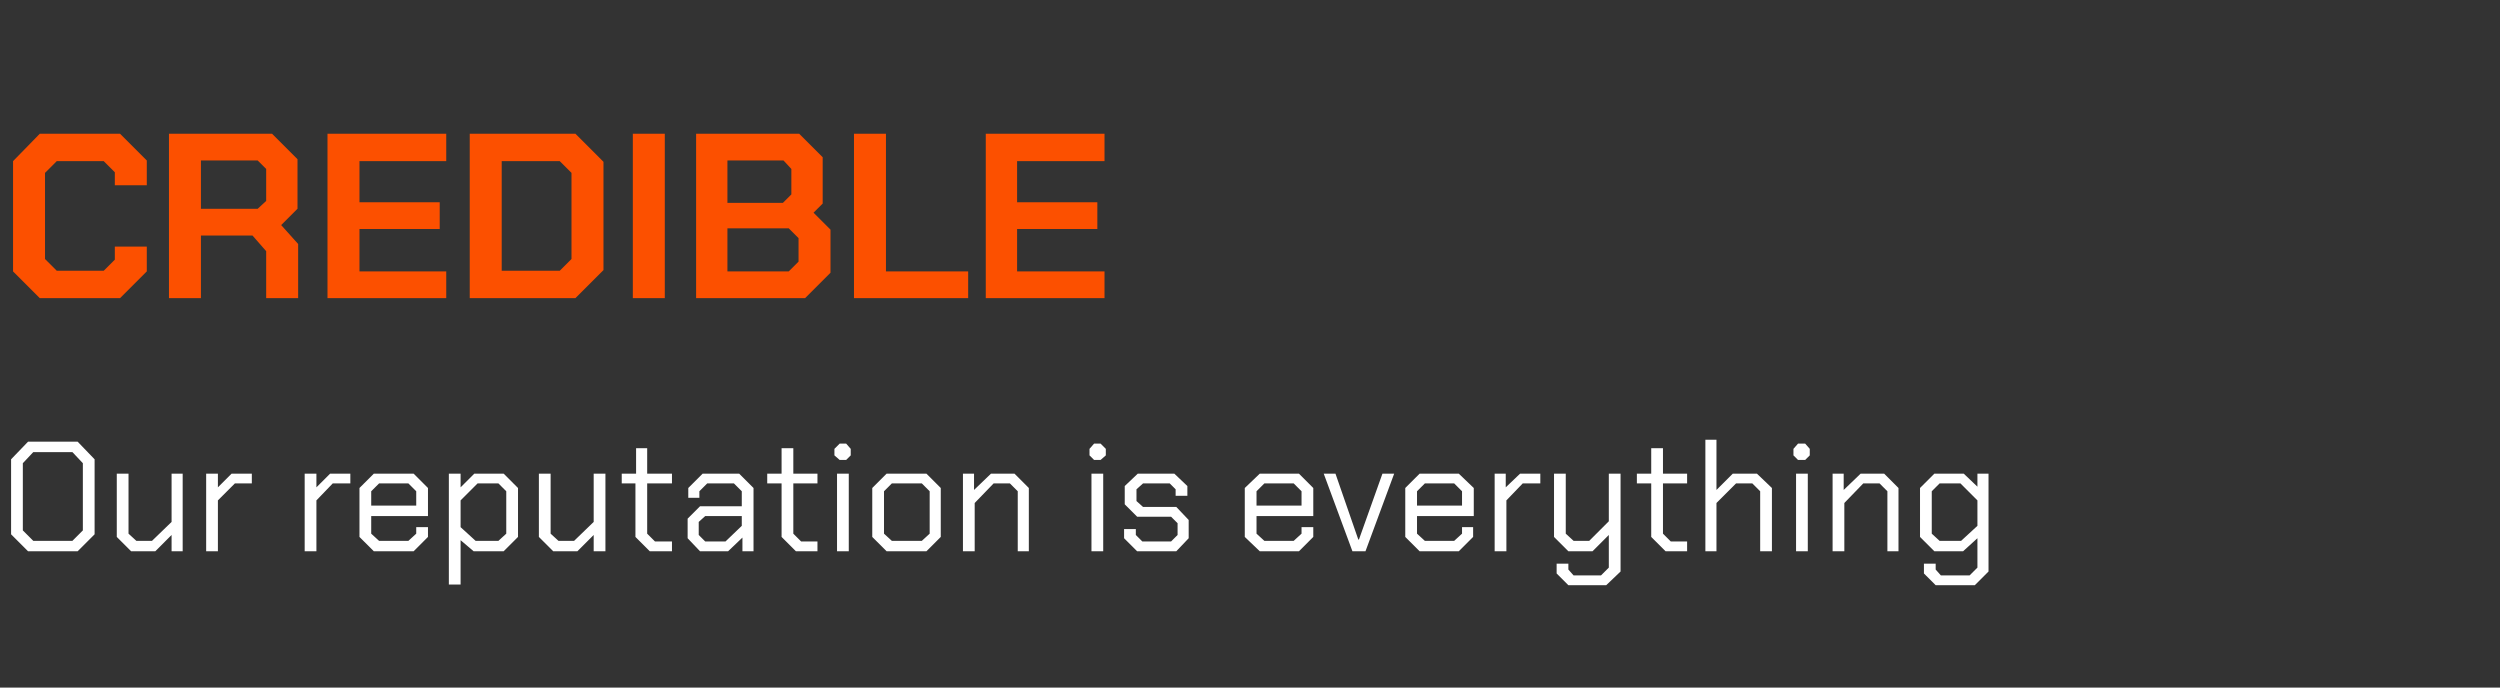
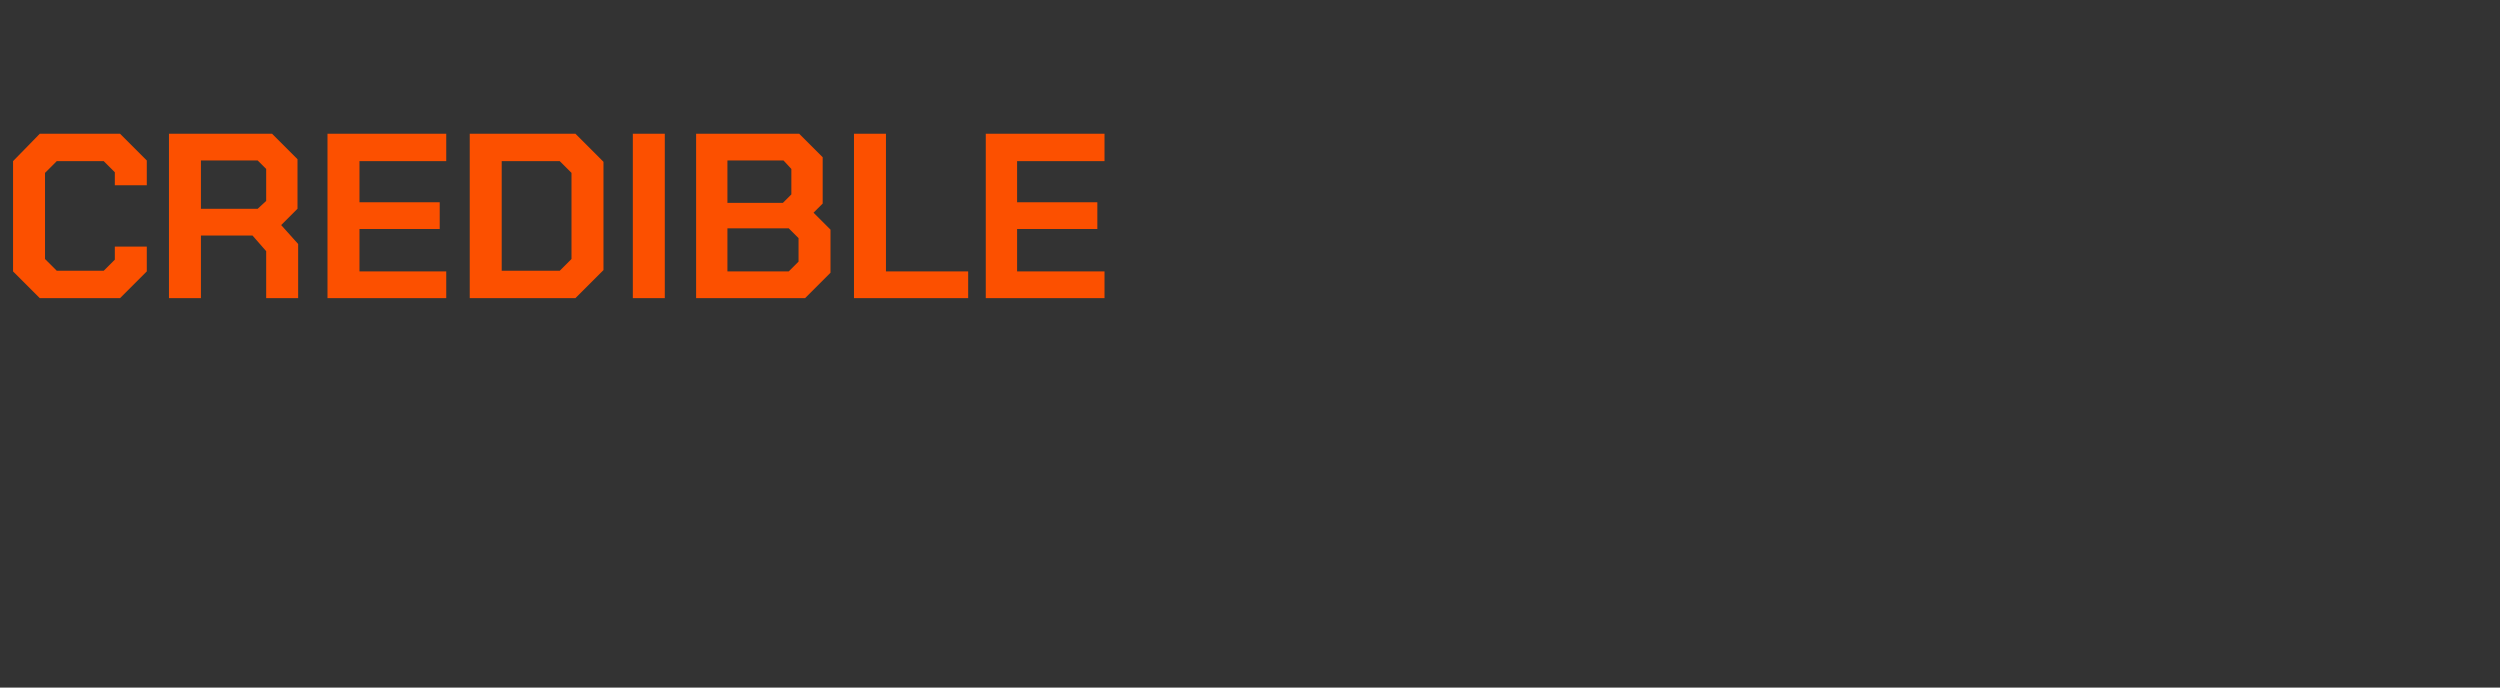
<svg xmlns="http://www.w3.org/2000/svg" version="1.1" width="383.2px" height="105.4px" viewBox="0 -10 383.2 105.4" style="top:-10px">
  <rect x="0" y="-10" width="383.2" height="105.4" fill="#333333" stroke="none" />
  <desc>CREDIBLE Our reputation is everything</desc>
  <defs />
  <g id="Polygon229666">
-     <path d="M 1.7 71.9 L 1.7 60.4 L 4.3 57.7 L 11.9 57.7 L 14.5 60.4 L 14.5 71.9 L 11.9 74.5 L 4.3 74.5 L 1.7 71.9 Z M 11.1 72.9 L 12.7 71.3 L 12.7 61 L 11.1 59.3 L 5.1 59.3 L 3.5 61 L 3.5 71.3 L 5.1 72.9 L 11.1 72.9 Z M 17.9 72.3 L 17.9 62.6 L 19.7 62.6 L 19.7 71.8 L 20.9 72.9 L 23.3 72.9 L 26.3 70 L 26.3 62.6 L 28 62.6 L 28 74.5 L 26.3 74.5 L 26.3 72 L 23.8 74.5 L 20.1 74.5 L 17.9 72.3 Z M 31.6 62.6 L 33.4 62.6 L 33.4 64.7 L 35.5 62.6 L 38.6 62.6 L 38.6 64.1 L 36 64.1 L 33.4 66.7 L 33.4 74.5 L 31.6 74.5 L 31.6 62.6 Z M 46.7 62.6 L 48.5 62.6 L 48.5 64.7 L 50.6 62.6 L 53.7 62.6 L 53.7 64.1 L 51 64.1 L 48.5 66.7 L 48.5 74.5 L 46.7 74.5 L 46.7 62.6 Z M 55.1 72.3 L 55.1 64.8 L 57.3 62.6 L 63.4 62.6 L 65.6 64.8 L 65.6 69.1 L 56.9 69.1 L 56.9 71.8 L 58.1 72.9 L 62.6 72.9 L 63.8 71.8 L 63.8 70.8 L 65.6 70.8 L 65.6 72.3 L 63.4 74.5 L 57.3 74.5 L 55.1 72.3 Z M 63.8 67.5 L 63.8 65.3 L 62.6 64.1 L 58.1 64.1 L 56.9 65.3 L 56.9 67.5 L 63.8 67.5 Z M 68.8 62.6 L 70.6 62.6 L 70.6 64.7 L 72.7 62.6 L 77.2 62.6 L 79.4 64.8 L 79.4 72.3 L 77.2 74.5 L 72.6 74.5 L 70.6 72.8 L 70.6 79.6 L 68.8 79.6 L 68.8 62.6 Z M 76.4 72.9 L 77.6 71.8 L 77.6 65.3 L 76.4 64.1 L 73.2 64.1 L 70.6 66.7 L 70.6 70.8 L 72.9 72.9 L 76.4 72.9 Z M 82.6 72.3 L 82.6 62.6 L 84.4 62.6 L 84.4 71.8 L 85.6 72.9 L 88 72.9 L 91 70 L 91 62.6 L 92.8 62.6 L 92.8 74.5 L 91 74.5 L 91 72 L 88.5 74.5 L 84.8 74.5 L 82.6 72.3 Z M 97.4 72.3 L 97.4 64.1 L 95.3 64.1 L 95.3 62.6 L 97.5 62.6 L 97.5 58.7 L 99.2 58.7 L 99.2 62.6 L 103 62.6 L 103 64.1 L 99.2 64.1 L 99.2 71.8 L 100.4 73 L 103 73 L 103 74.5 L 99.6 74.5 L 97.4 72.3 Z M 105.4 72.5 L 105.4 69.5 L 107.3 67.6 L 113.7 67.6 L 113.7 65.3 L 112.5 64.1 L 108.4 64.1 L 107.2 65.3 L 107.2 66.3 L 105.5 66.3 L 105.5 64.8 L 107.7 62.6 L 113.3 62.6 L 115.5 64.8 L 115.5 74.5 L 113.8 74.5 L 113.8 72.4 L 111.6 74.5 L 107.3 74.5 L 105.4 72.5 Z M 111.2 73 L 113.7 70.6 L 113.7 69.1 L 108.1 69.1 L 107.1 70 L 107.1 72 L 108.1 73 L 111.2 73 Z M 119.8 72.3 L 119.8 64.1 L 117.6 64.1 L 117.6 62.6 L 119.8 62.6 L 119.8 58.7 L 121.6 58.7 L 121.6 62.6 L 125.3 62.6 L 125.3 64.1 L 121.6 64.1 L 121.6 71.8 L 122.8 73 L 125.3 73 L 125.3 74.5 L 122 74.5 L 119.8 72.3 Z M 127.9 59.8 L 127.9 58.8 L 128.7 58 L 129.7 58 L 130.4 58.8 L 130.4 59.8 L 129.7 60.5 L 128.7 60.5 L 127.9 59.8 Z M 128.3 62.6 L 130.1 62.6 L 130.1 74.5 L 128.3 74.5 L 128.3 62.6 Z M 133.7 72.3 L 133.7 64.8 L 135.9 62.6 L 142 62.6 L 144.2 64.8 L 144.2 72.3 L 142 74.5 L 135.9 74.5 L 133.7 72.3 Z M 141.3 72.9 L 142.5 71.8 L 142.5 65.3 L 141.3 64.1 L 136.7 64.1 L 135.5 65.3 L 135.5 71.8 L 136.7 72.9 L 141.3 72.9 Z M 147.6 62.6 L 149.3 62.6 L 149.3 65.1 L 151.9 62.6 L 155.5 62.6 L 157.7 64.8 L 157.7 74.5 L 156 74.5 L 156 65.3 L 154.8 64.1 L 152.3 64.1 L 149.4 67.1 L 149.4 74.5 L 147.6 74.5 L 147.6 62.6 Z M 167 59.8 L 167 58.8 L 167.7 58 L 168.7 58 L 169.5 58.8 L 169.5 59.8 L 168.7 60.5 L 167.7 60.5 L 167 59.8 Z M 167.3 62.6 L 169.1 62.6 L 169.1 74.5 L 167.3 74.5 L 167.3 62.6 Z M 172.3 72.5 L 172.3 71.1 L 174.1 71.1 L 174.1 72 L 175.1 73 L 179.5 73 L 180.5 72 L 180.5 70.2 L 179.5 69.2 L 174.3 69.2 L 172.4 67.3 L 172.4 64.5 L 174.4 62.6 L 180 62.6 L 182 64.5 L 182 66 L 180.2 66 L 180.2 65 L 179.3 64.1 L 175.2 64.1 L 174.2 65 L 174.2 66.8 L 175.2 67.7 L 180.3 67.7 L 182.2 69.7 L 182.2 72.5 L 180.3 74.5 L 174.3 74.5 L 172.3 72.5 Z M 190.8 72.3 L 190.8 64.8 L 193.1 62.6 L 199.1 62.6 L 201.3 64.8 L 201.3 69.1 L 192.6 69.1 L 192.6 71.8 L 193.8 72.9 L 198.3 72.9 L 199.5 71.8 L 199.5 70.8 L 201.3 70.8 L 201.3 72.3 L 199.1 74.5 L 193.1 74.5 L 190.8 72.3 Z M 199.5 67.5 L 199.5 65.3 L 198.3 64.1 L 193.8 64.1 L 192.6 65.3 L 192.6 67.5 L 199.5 67.5 Z M 202.9 62.6 L 204.7 62.6 L 208.2 72.7 L 208.3 72.7 L 211.9 62.6 L 213.7 62.6 L 209.3 74.5 L 207.3 74.5 L 202.9 62.6 Z M 215.4 72.3 L 215.4 64.8 L 217.6 62.6 L 223.6 62.6 L 225.9 64.8 L 225.9 69.1 L 217.2 69.1 L 217.2 71.8 L 218.4 72.9 L 222.9 72.9 L 224.1 71.8 L 224.1 70.8 L 225.8 70.8 L 225.8 72.3 L 223.6 74.5 L 217.6 74.5 L 215.4 72.3 Z M 224.1 67.5 L 224.1 65.3 L 222.9 64.1 L 218.4 64.1 L 217.2 65.3 L 217.2 67.5 L 224.1 67.5 Z M 229.1 62.6 L 230.8 62.6 L 230.8 64.7 L 233 62.6 L 236.1 62.6 L 236.1 64.1 L 233.4 64.1 L 230.9 66.7 L 230.9 74.5 L 229.1 74.5 L 229.1 62.6 Z M 248.4 62.6 L 248.4 77.6 L 246.2 79.7 L 240.4 79.7 L 238.6 77.9 L 238.6 76.4 L 240.4 76.4 L 240.4 77.3 L 241.2 78.2 L 245.4 78.2 L 246.6 77 L 246.6 72 L 244.1 74.5 L 240.4 74.5 L 238.2 72.3 L 238.2 62.6 L 240 62.6 L 240 71.8 L 241.2 72.9 L 243.6 72.9 L 246.6 69.9 L 246.6 62.6 L 248.4 62.6 Z M 253.1 72.3 L 253.1 64.1 L 250.9 64.1 L 250.9 62.6 L 253.1 62.6 L 253.1 58.7 L 254.9 58.7 L 254.9 62.6 L 258.6 62.6 L 258.6 64.1 L 254.9 64.1 L 254.9 71.8 L 256.1 73 L 258.6 73 L 258.6 74.5 L 255.3 74.5 L 253.1 72.3 Z M 261.4 57.4 L 263.1 57.4 L 263.1 65.1 L 265.6 62.6 L 269.3 62.6 L 271.6 64.8 L 271.6 74.5 L 269.8 74.5 L 269.8 65.3 L 268.6 64.1 L 266.1 64.1 L 263.1 67.1 L 263.1 74.5 L 261.4 74.5 L 261.4 57.4 Z M 274.9 59.8 L 274.9 58.8 L 275.6 58 L 276.7 58 L 277.4 58.8 L 277.4 59.8 L 276.7 60.5 L 275.6 60.5 L 274.9 59.8 Z M 275.3 62.6 L 277.1 62.6 L 277.1 74.5 L 275.3 74.5 L 275.3 62.6 Z M 280.9 62.6 L 282.6 62.6 L 282.6 65.1 L 285.2 62.6 L 288.8 62.6 L 291 64.8 L 291 74.5 L 289.3 74.5 L 289.3 65.3 L 288.1 64.1 L 285.6 64.1 L 282.7 67.1 L 282.7 74.5 L 280.9 74.5 L 280.9 62.6 Z M 304.8 62.6 L 304.8 77.6 L 302.7 79.7 L 296.7 79.7 L 294.9 77.9 L 294.9 76.4 L 296.7 76.4 L 296.7 77.3 L 297.5 78.2 L 301.9 78.2 L 303.1 77 L 303.1 72.5 L 300.9 74.5 L 296.5 74.5 L 294.3 72.3 L 294.3 64.8 L 296.5 62.6 L 301 62.6 L 303.1 64.6 L 303.1 62.6 L 304.8 62.6 Z M 303.1 66.7 L 300.5 64.1 L 297.3 64.1 L 296.1 65.3 L 296.1 71.8 L 297.3 72.9 L 300.6 72.9 L 303.1 70.6 L 303.1 66.7 Z " stroke="none" fill="#fff" />
-   </g>
+     </g>
  <g id="Polygon229665">
    <path d="M 2 31.6 L 2 14.7 L 6.1 10.5 L 18.4 10.5 L 22.5 14.6 L 22.5 18.4 L 17.6 18.4 L 17.6 16.4 L 15.9 14.7 L 8.7 14.7 L 6.9 16.5 L 6.9 29.7 L 8.7 31.5 L 15.9 31.5 L 17.6 29.8 L 17.6 27.8 L 22.5 27.8 L 22.5 31.6 L 18.4 35.7 L 6.1 35.7 L 2 31.6 Z M 45.7 27.4 L 45.7 35.7 L 40.8 35.7 L 40.8 28.5 L 38.7 26.1 L 30.8 26.1 L 30.8 35.7 L 25.9 35.7 L 25.9 10.5 L 41.7 10.5 L 45.6 14.4 L 45.6 22 L 43.1 24.5 L 45.7 27.4 Z M 30.8 22 L 39.5 22 L 40.8 20.8 L 40.8 15.9 L 39.5 14.6 L 30.8 14.6 L 30.8 22 Z M 50.2 10.5 L 68.4 10.5 L 68.4 14.7 L 55.1 14.7 L 55.1 21 L 67.4 21 L 67.4 25.1 L 55.1 25.1 L 55.1 31.6 L 68.4 31.6 L 68.4 35.7 L 50.2 35.7 L 50.2 10.5 Z M 72 10.5 L 88.2 10.5 L 92.5 14.8 L 92.5 31.4 L 88.2 35.7 L 72 35.7 L 72 10.5 Z M 85.8 31.5 L 87.6 29.7 L 87.6 16.5 L 85.8 14.7 L 76.9 14.7 L 76.9 31.5 L 85.8 31.5 Z M 97 10.5 L 101.9 10.5 L 101.9 35.7 L 97 35.7 L 97 10.5 Z M 106.7 10.5 L 122.5 10.5 L 126.1 14.1 L 126.1 21.2 L 124.7 22.6 L 127.3 25.2 L 127.3 31.8 L 123.4 35.7 L 106.7 35.7 L 106.7 10.5 Z M 120 21.1 L 121.3 19.8 L 121.3 15.9 L 120.1 14.6 L 111.5 14.6 L 111.5 21.1 L 120 21.1 Z M 120.9 31.6 L 122.4 30.1 L 122.4 26.5 L 120.9 25 L 111.5 25 L 111.5 31.6 L 120.9 31.6 Z M 130.9 10.5 L 135.8 10.5 L 135.8 31.6 L 148.4 31.6 L 148.4 35.7 L 130.9 35.7 L 130.9 10.5 Z M 151.1 10.5 L 169.3 10.5 L 169.3 14.7 L 155.9 14.7 L 155.9 21 L 168.2 21 L 168.2 25.1 L 155.9 25.1 L 155.9 31.6 L 169.3 31.6 L 169.3 35.7 L 151.1 35.7 L 151.1 10.5 Z " stroke="none" fill="#fc5000" />
  </g>
</svg>